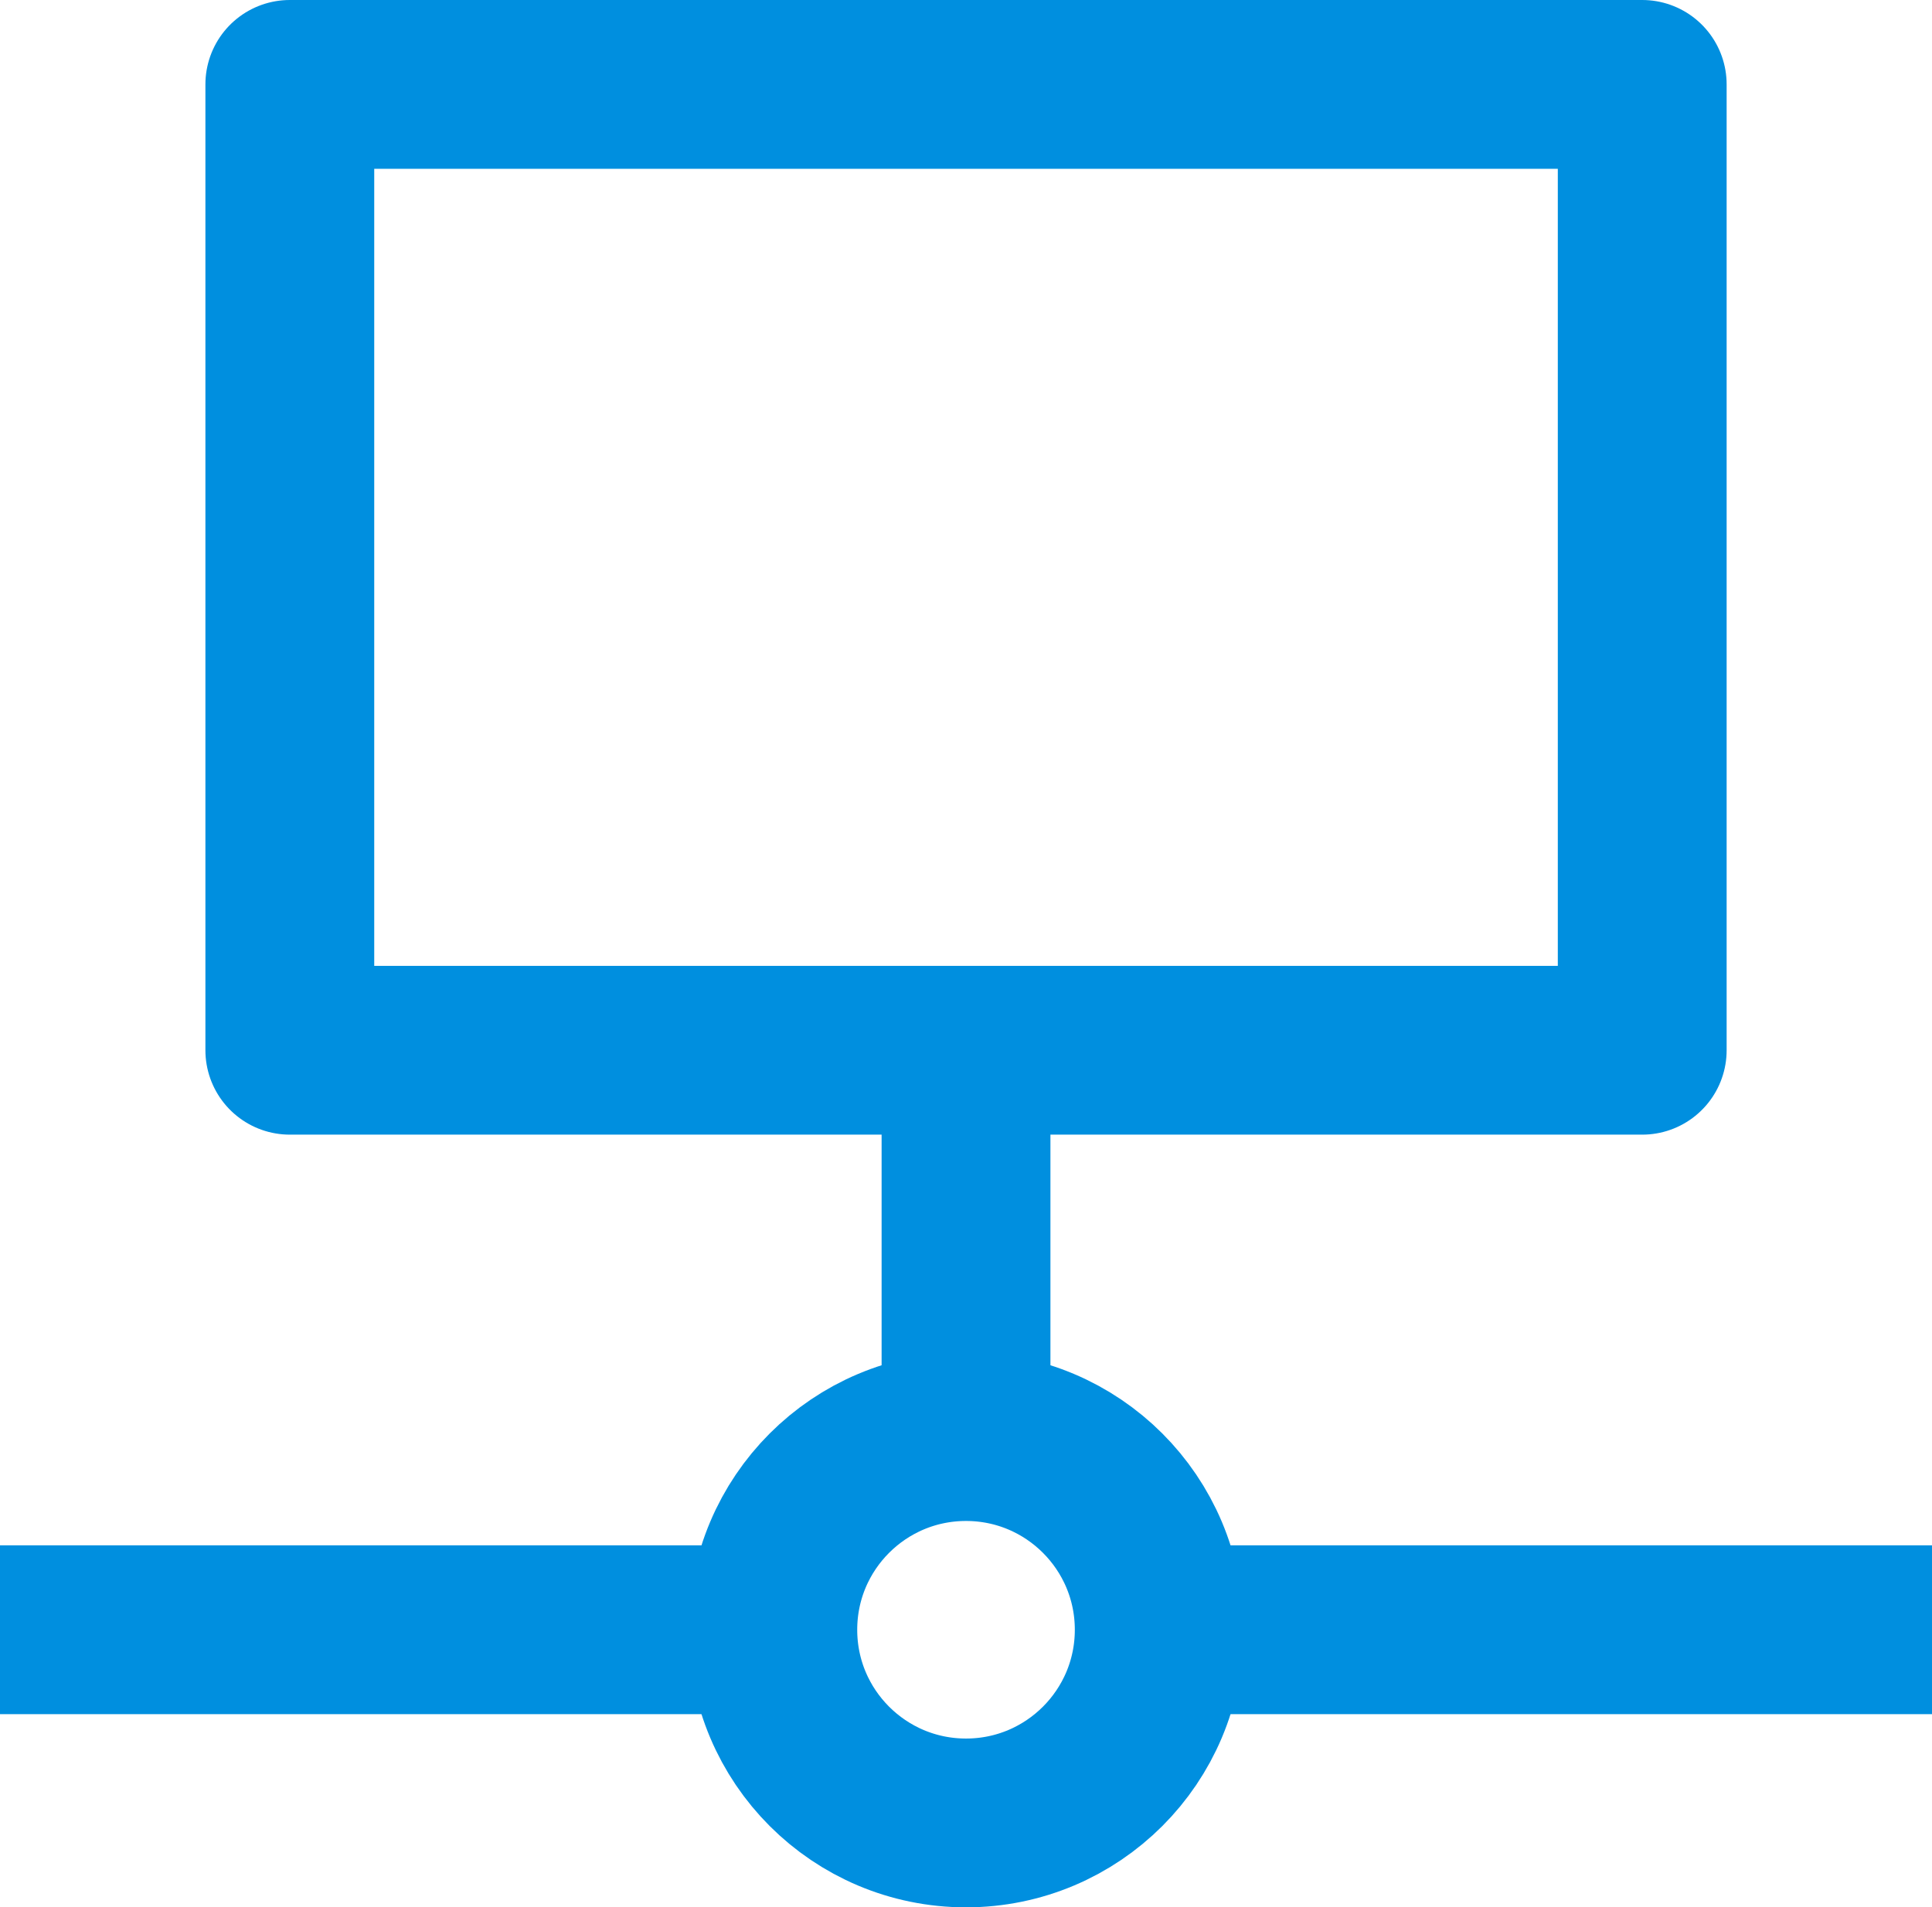
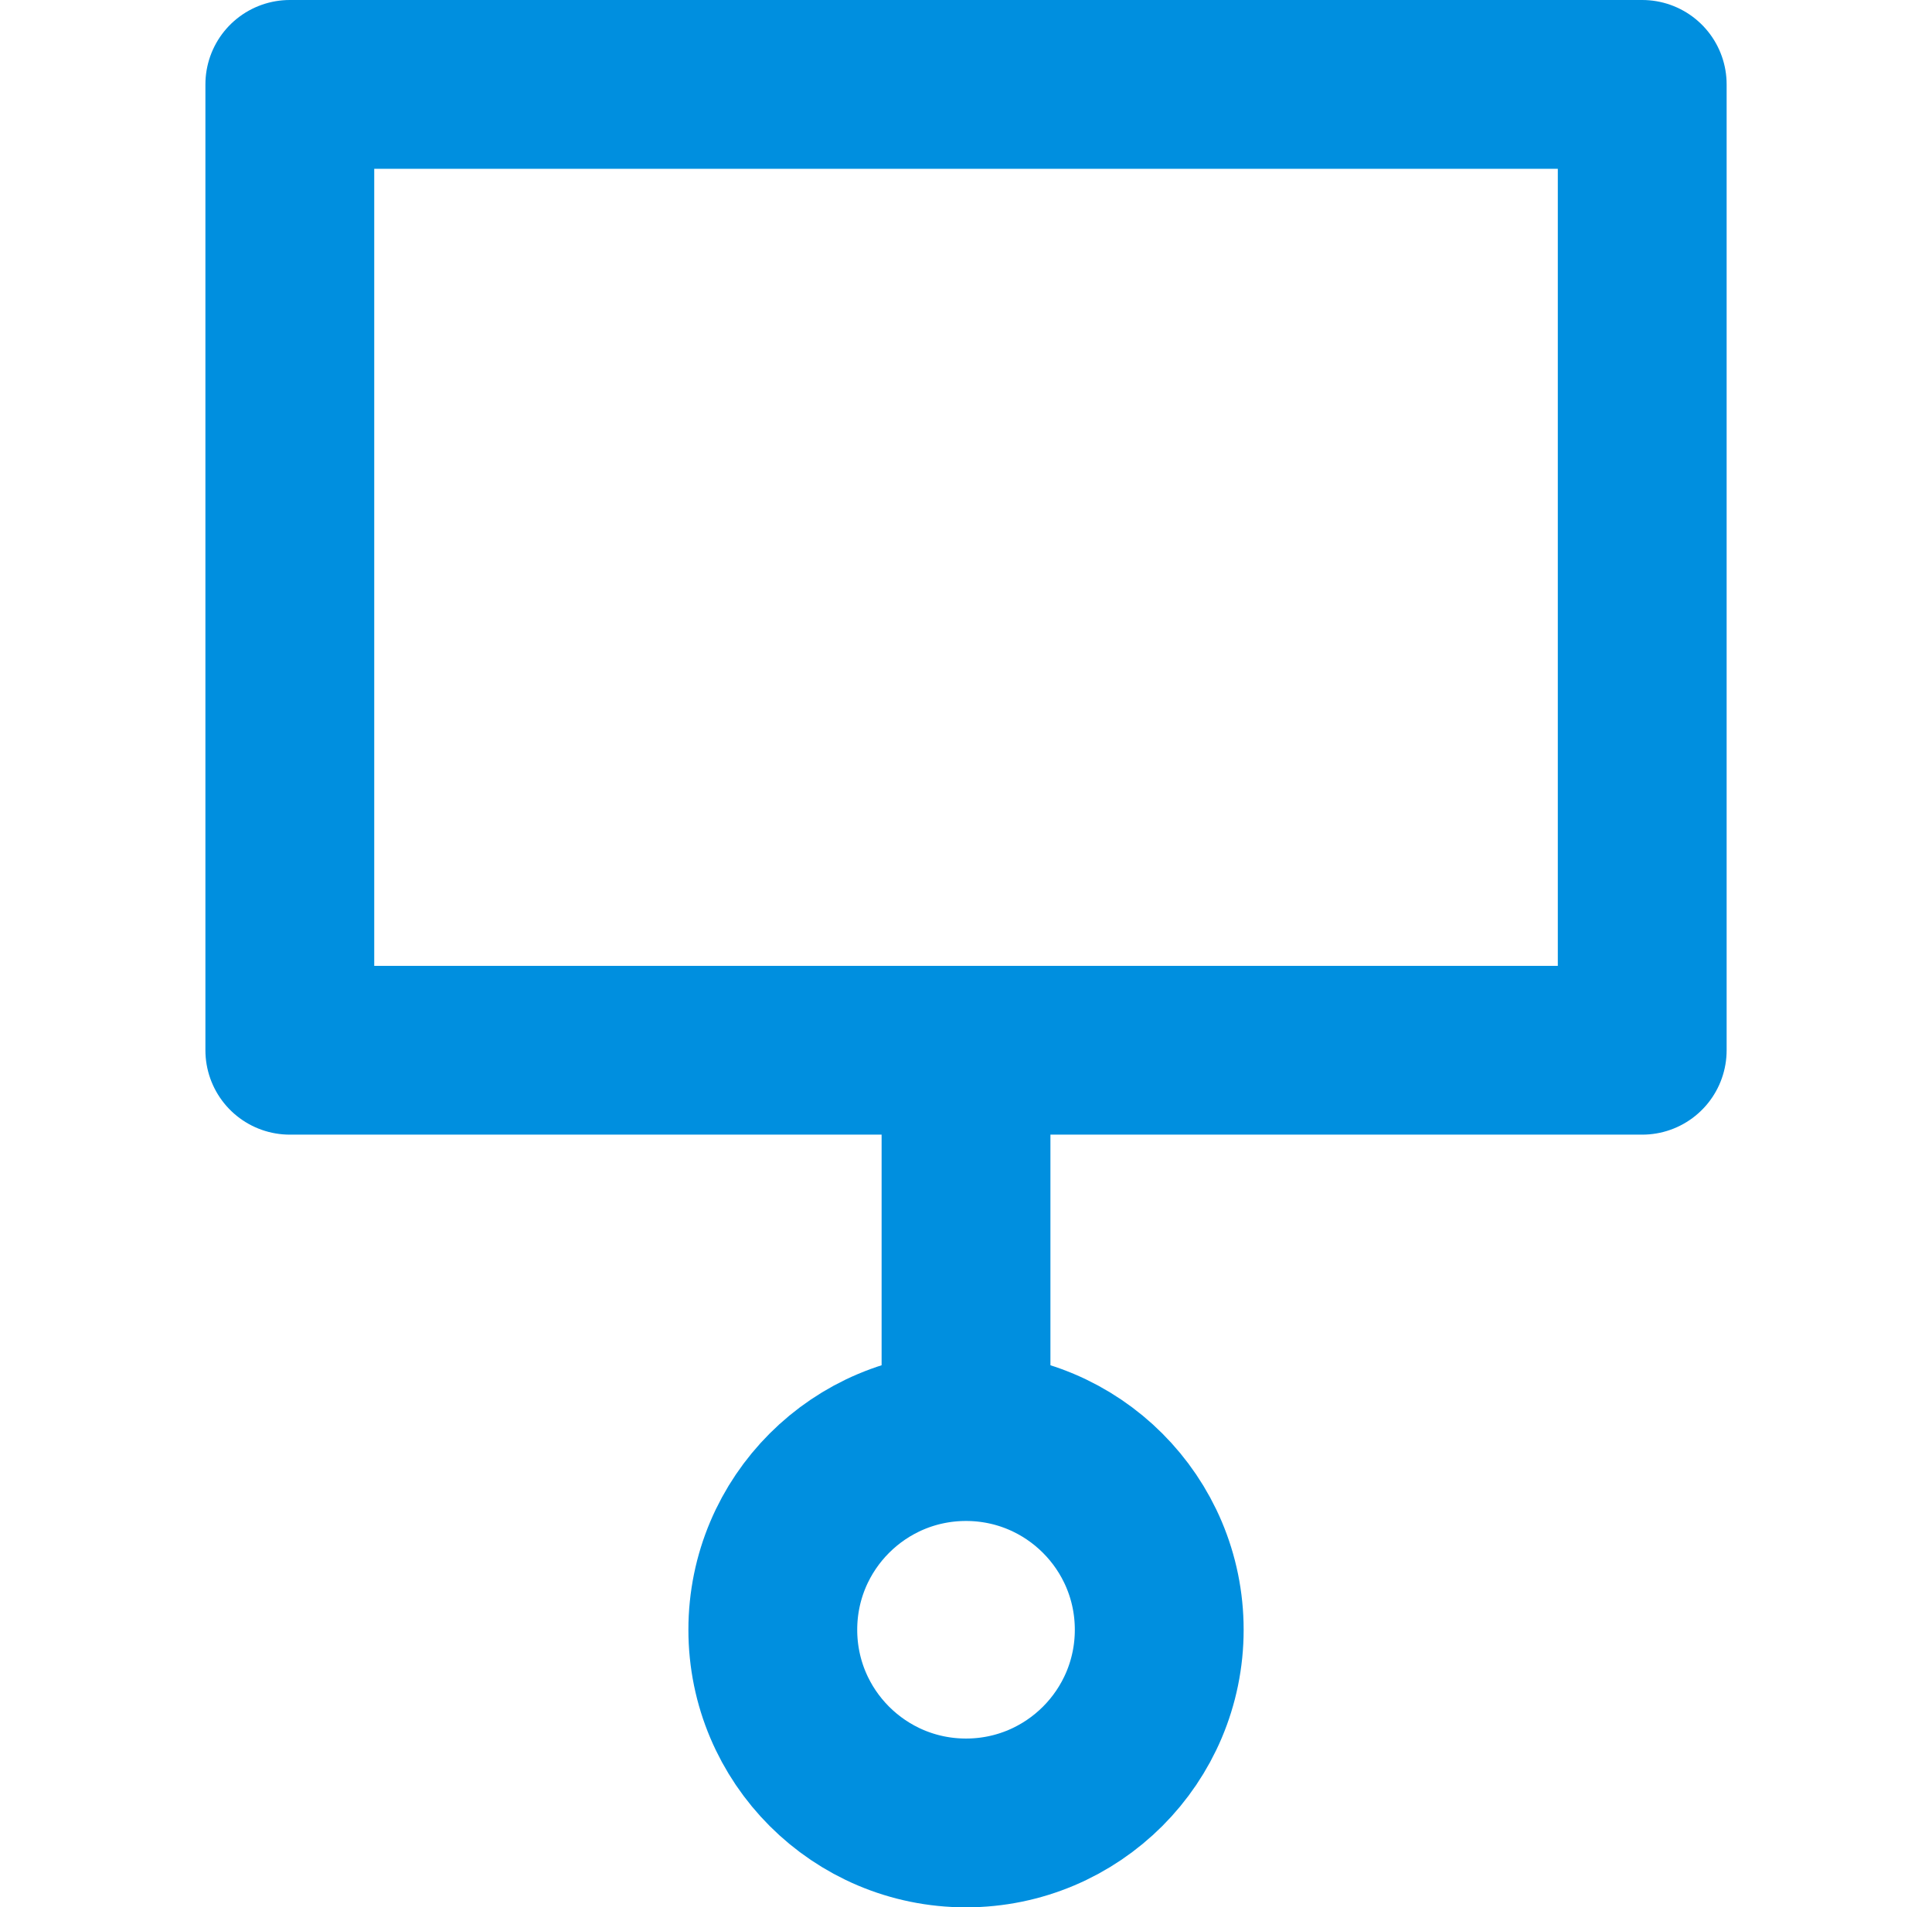
<svg xmlns="http://www.w3.org/2000/svg" width="200" height="197.475" viewBox="0 0 52.917 52.249" version="1.1" id="svg106624">
  <defs id="defs106621" />
  <g id="g82123" transform="translate(290.666,-1581.81)" style="stroke:#008fdf;stroke-width:0.874;stroke-opacity:1">
-     <path style="fill:#279bf2;fill-opacity:1;stroke:#008fdf;stroke-width:4.624;stroke-linejoin:miter;stroke-dasharray:none;stroke-opacity:1" d="m -269.499,1626.455 h -21.167" id="path73432-3-8-7-7" />
    <path style="fill:#279bf2;fill-opacity:1;stroke:#008fdf;stroke-width:4.624;stroke-linejoin:miter;stroke-dasharray:none;stroke-opacity:1" d="m -264.207,1621.163 v -10.583" id="path73432-3-5-5-5" />
-     <path style="fill:#279bf2;fill-opacity:1;stroke:#008fdf;stroke-width:4.624;stroke-linejoin:miter;stroke-dasharray:none;stroke-opacity:1" d="m -237.749,1626.455 h -21.167" id="path73432-3-8-7-4-3" />
    <circle style="fill:none;fill-opacity:1;stroke:#008fdf;stroke-width:4.624;stroke-linecap:butt;stroke-linejoin:round;stroke-dasharray:none;stroke-opacity:1" id="path81461-8" cx="-264.207" cy="1626.455" r="5.292" />
    <rect style="fill:none;fill-opacity:1;stroke:#008fdf;stroke-width:4.624;stroke-linecap:butt;stroke-linejoin:round;stroke-dasharray:none;stroke-opacity:1" id="rect81596-8" width="37.042" height="26.458" x="-282.728" y="1584.122" />
  </g>
</svg>